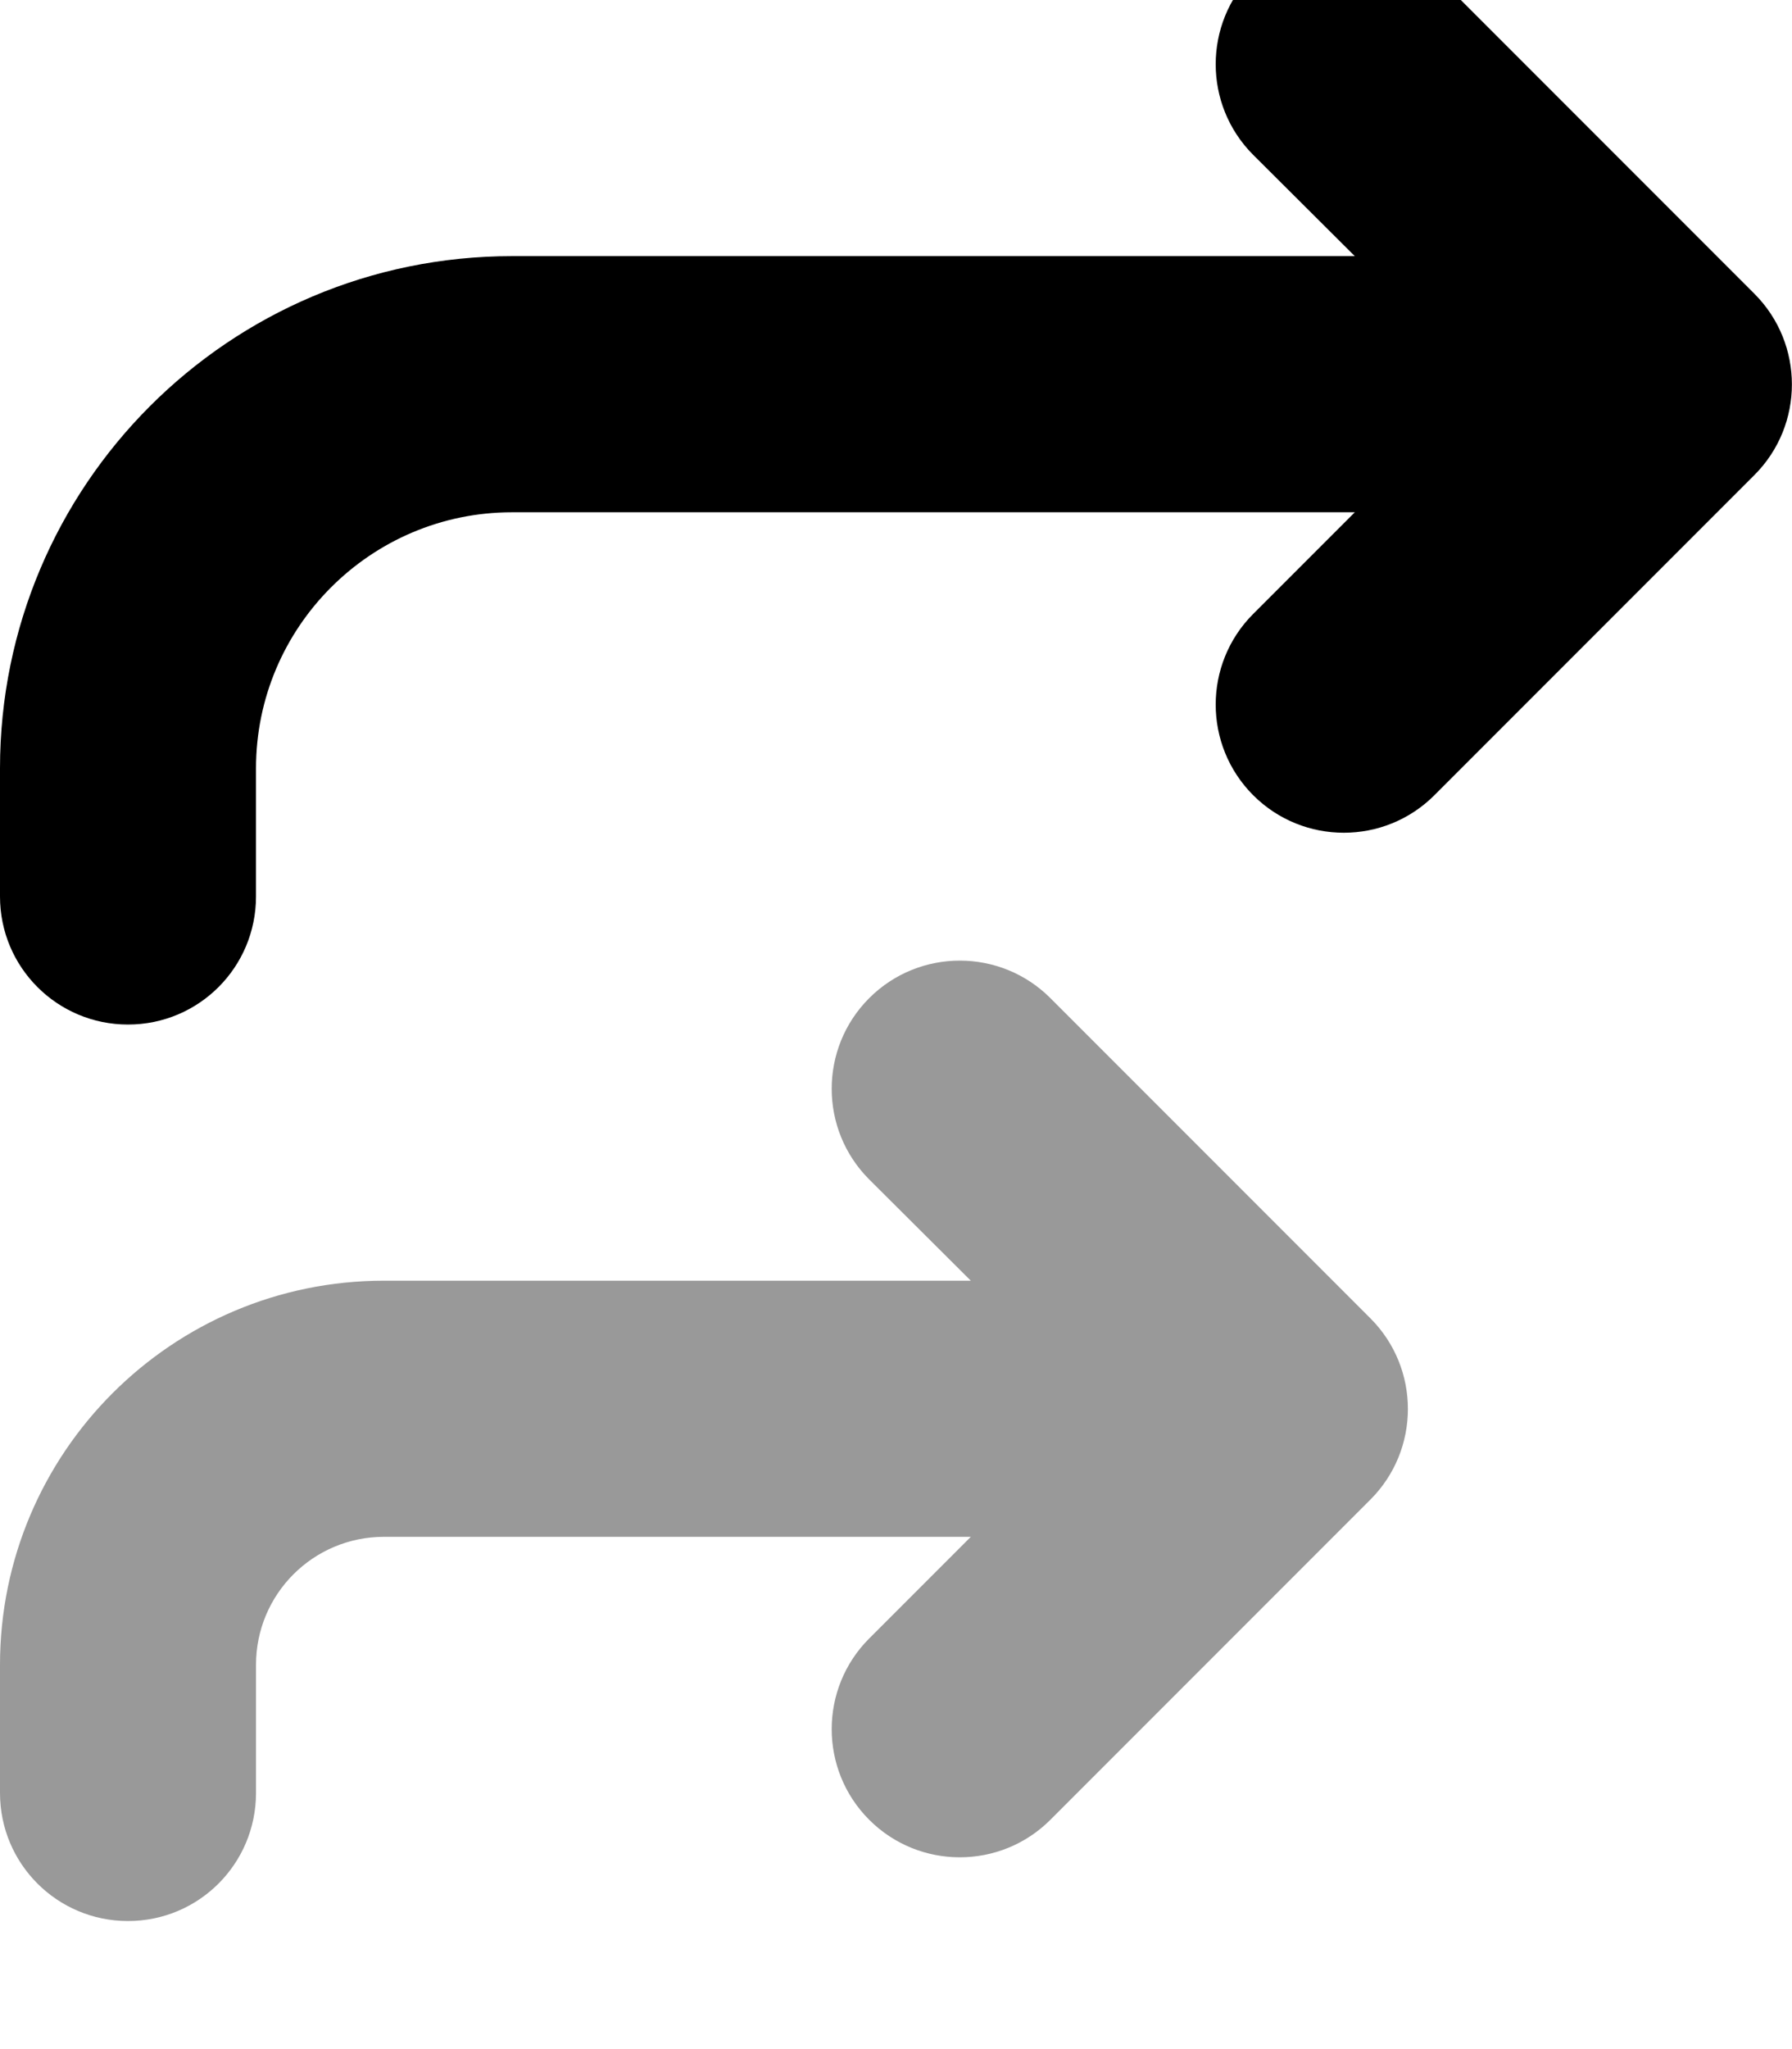
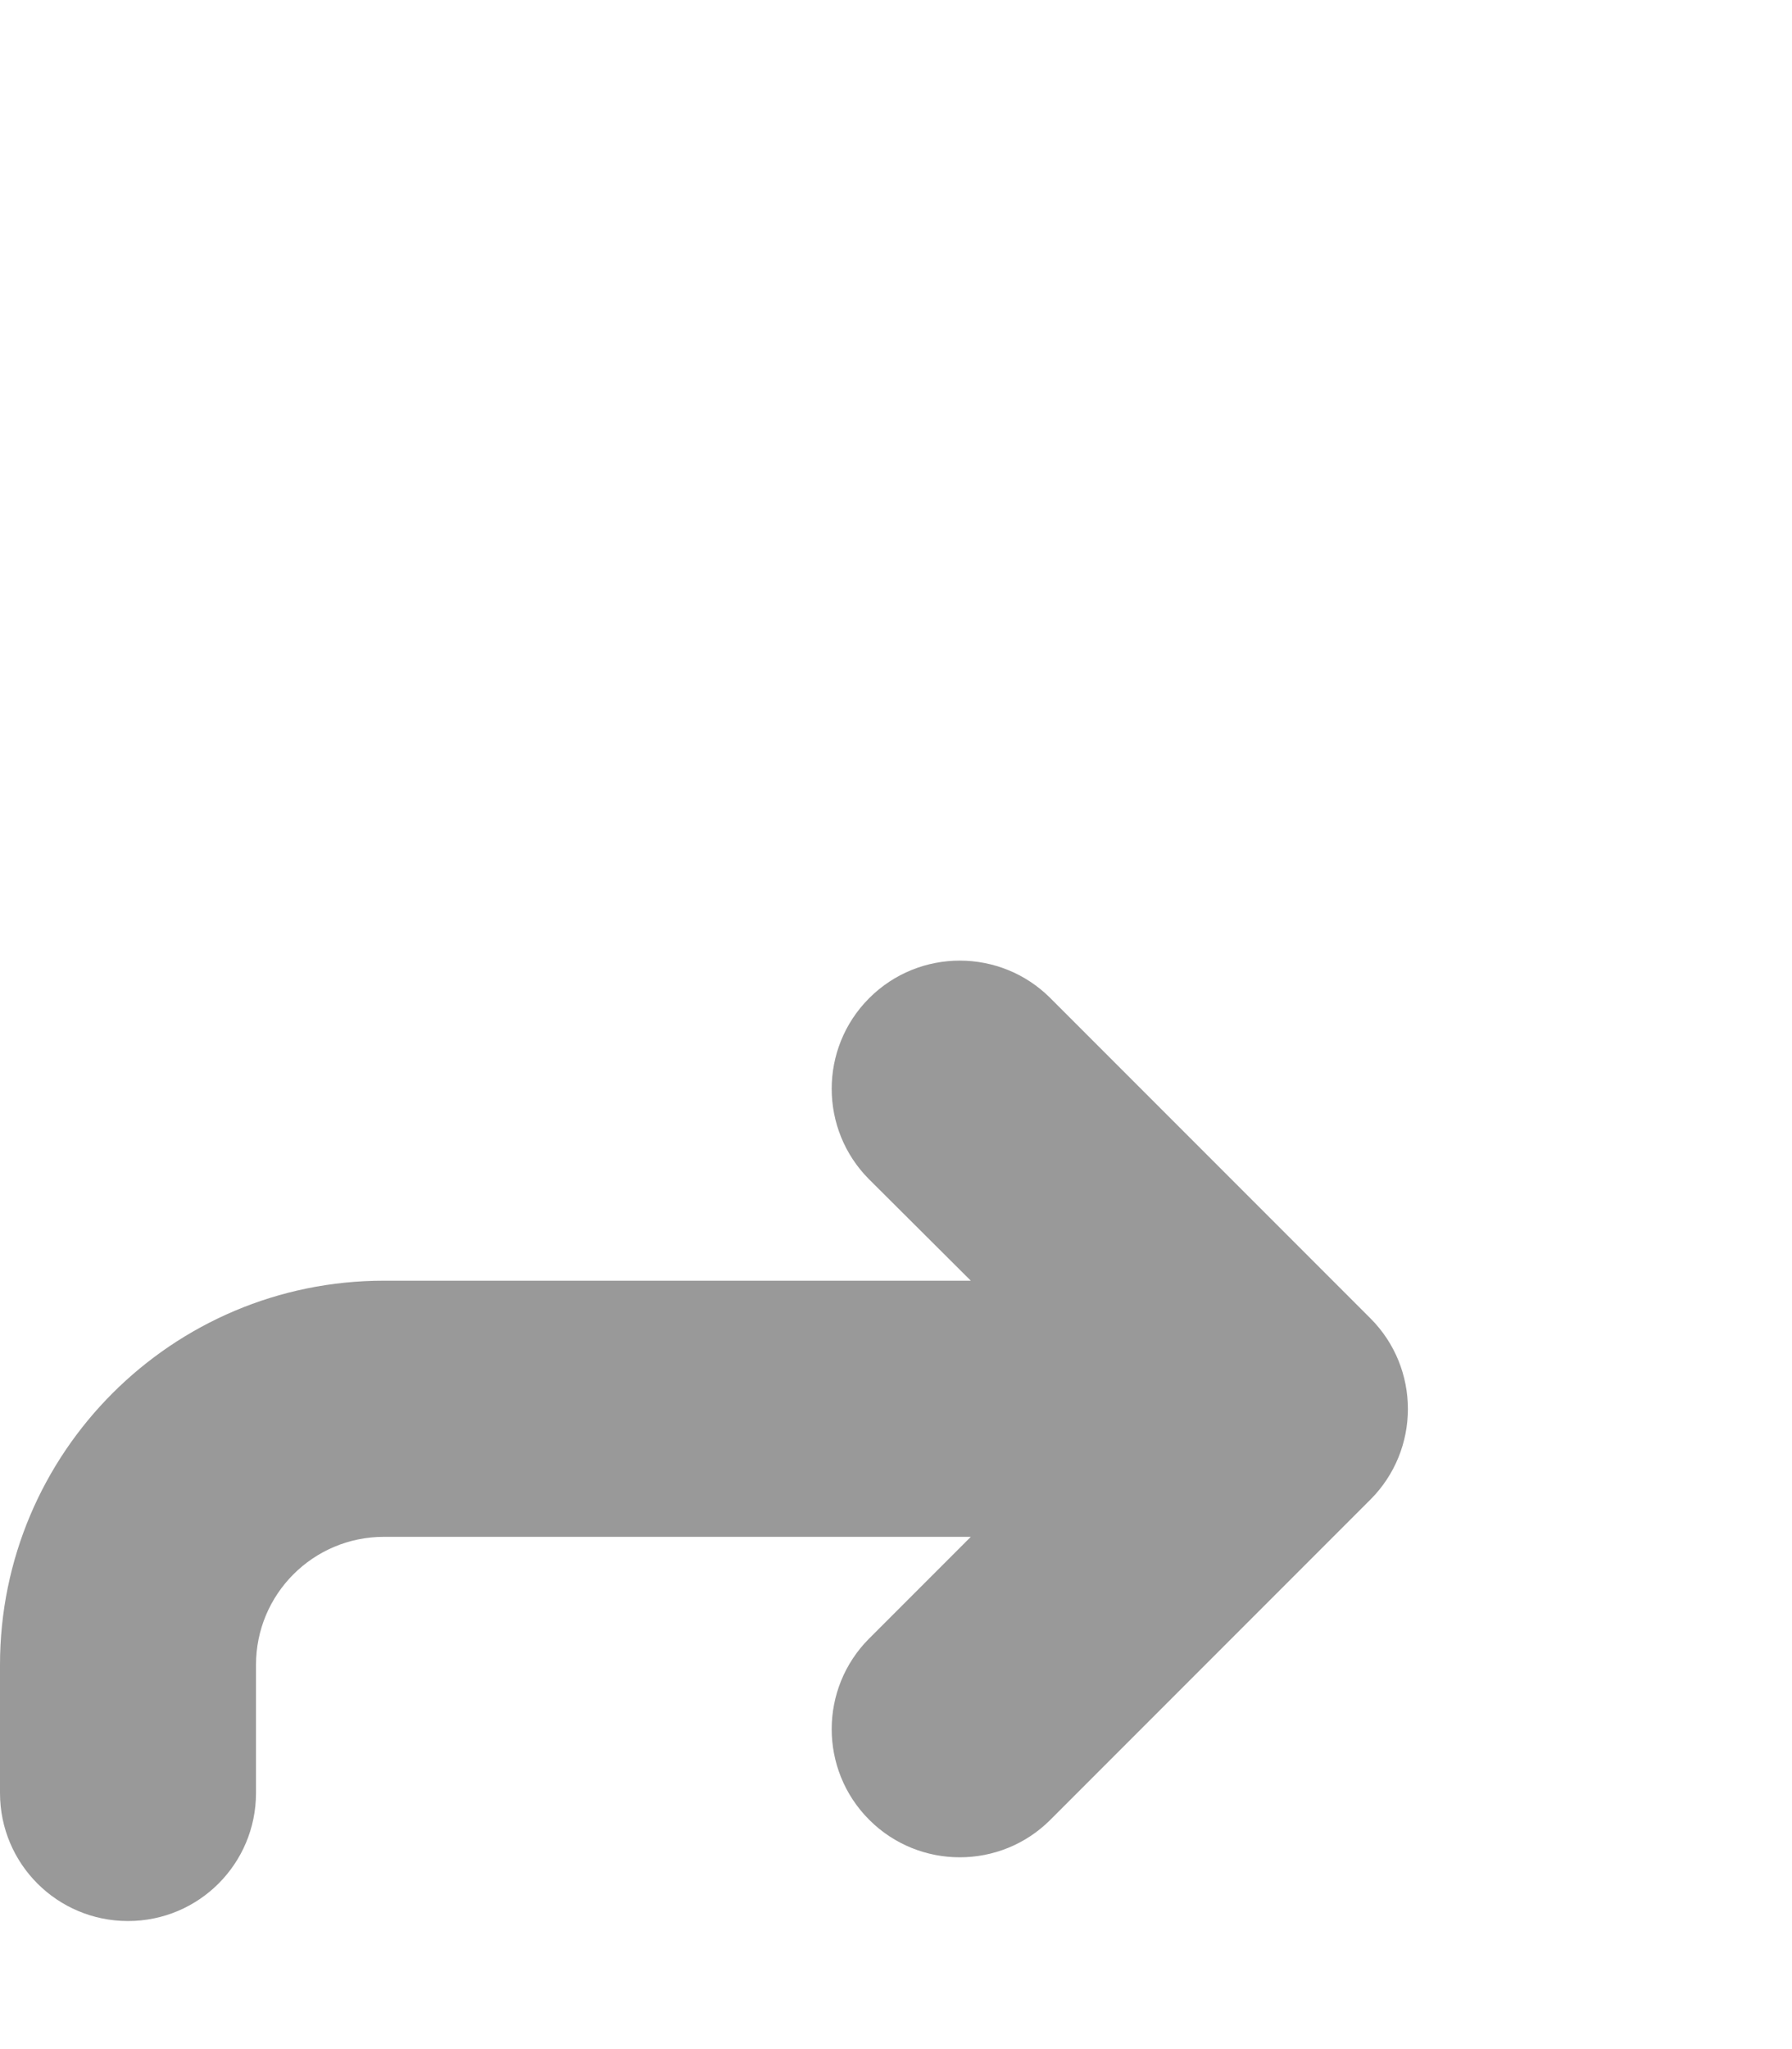
<svg xmlns="http://www.w3.org/2000/svg" viewBox="0 0 448 512">
  <path style="fill:currentColor;opacity:.4" d="M0 416l0 32c0 17.7 14.3 32 32 32s32-14.3 32-32l0-32c0-17.7 14.3-32 32-32l146.7 0-25.4 25.4c-12.5 12.5-12.5 32.8 0 45.3s32.8 12.5 45.3 0l80-80c12.5-12.5 12.5-32.8 0-45.3l-80-80c-12.5-12.5-32.8-12.5-45.3 0s-12.5 32.8 0 45.3L242.7 320 96 320c-53 0-96 43-96 96z" />
-   <path style="fill:currentColor;opacity:1" d="M358.6-6.6c-12.5-12.5-32.8-12.5-45.3 0s-12.5 32.8 0 45.3L338.7 64 128 64C57.3 64 0 121.3 0 192l0 32c0 17.7 14.3 32 32 32s32-14.3 32-32l0-32c0-35.3 28.7-64 64-64l210.7 0-25.4 25.4c-12.5 12.5-12.5 32.8 0 45.3s32.8 12.5 45.3 0l80-80c12.5-12.5 12.5-32.8 0-45.3l-80-80z" />
</svg>